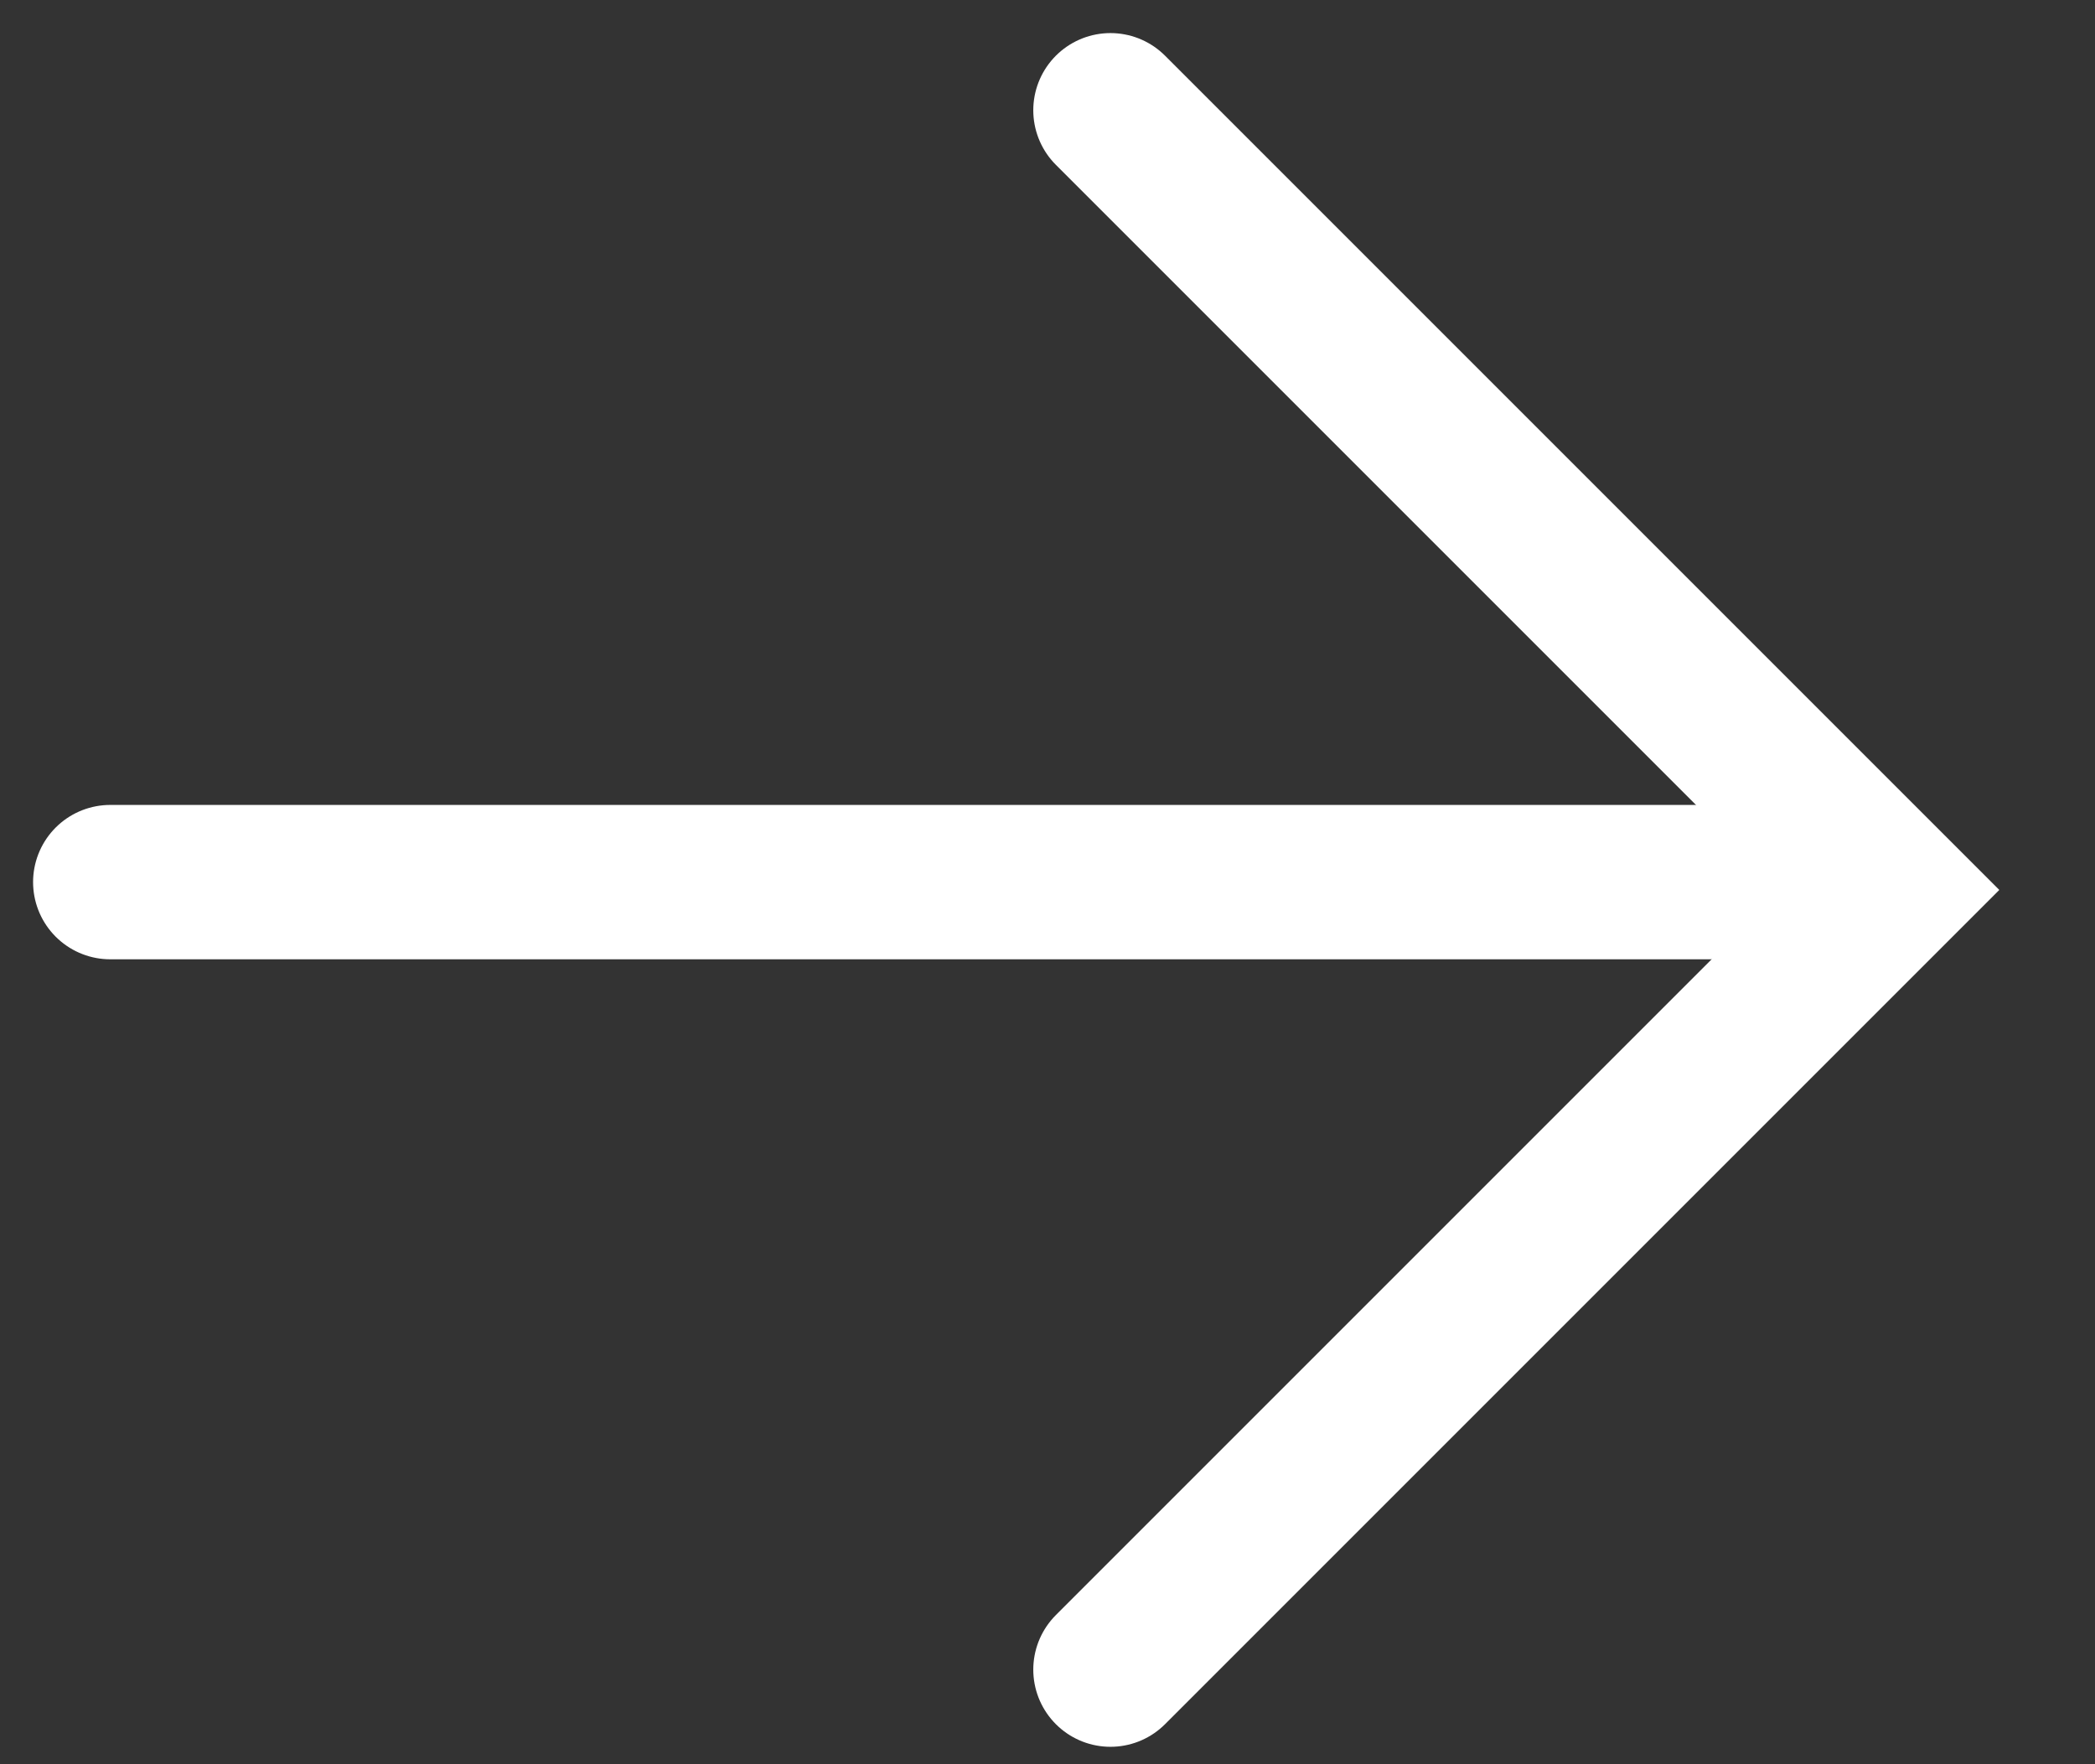
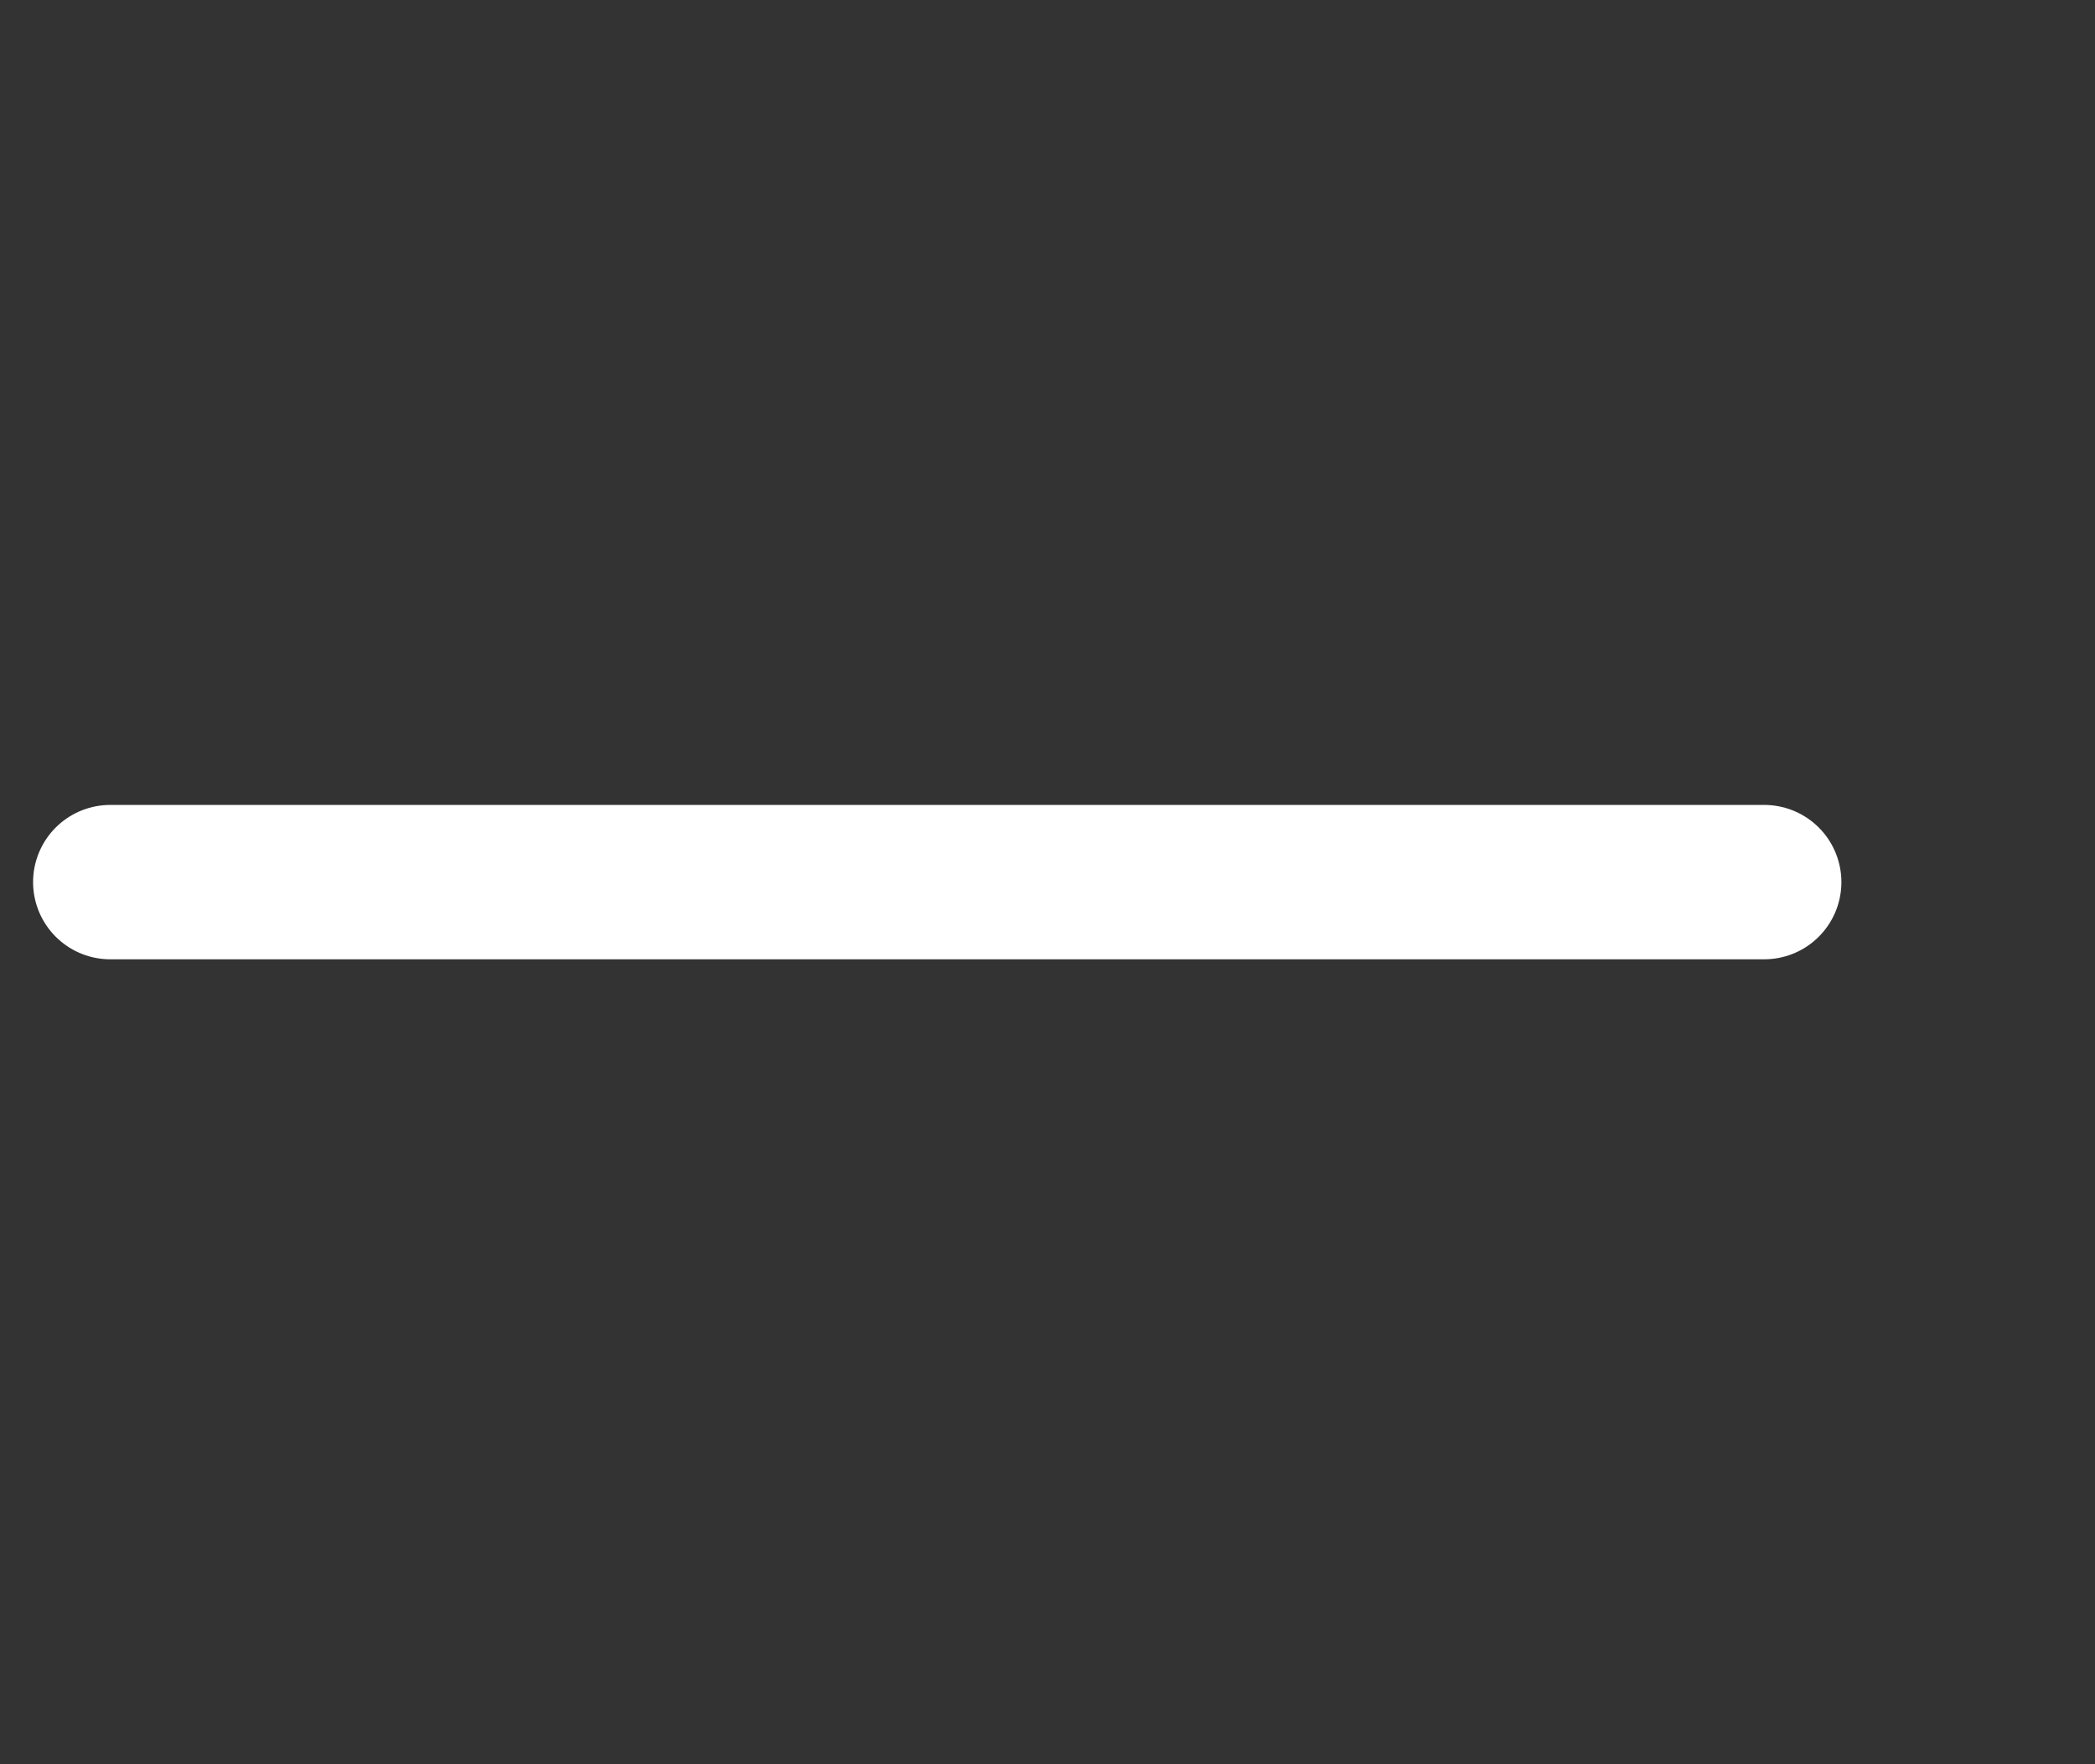
<svg xmlns="http://www.w3.org/2000/svg" width="19" height="16" viewBox="0 0 19 16" fill="none">
  <rect x="0" y="0" width="19" height="16" fill="#333333" stroke="none" />
  <path d="M1 8H16" stroke="white" stroke-width="1.4" stroke-linecap="round" />
-   <path d="M10.071 1L17.142 8.071L10.071 15.142" stroke="white" stroke-width="1.4" stroke-linecap="round" />
</svg>